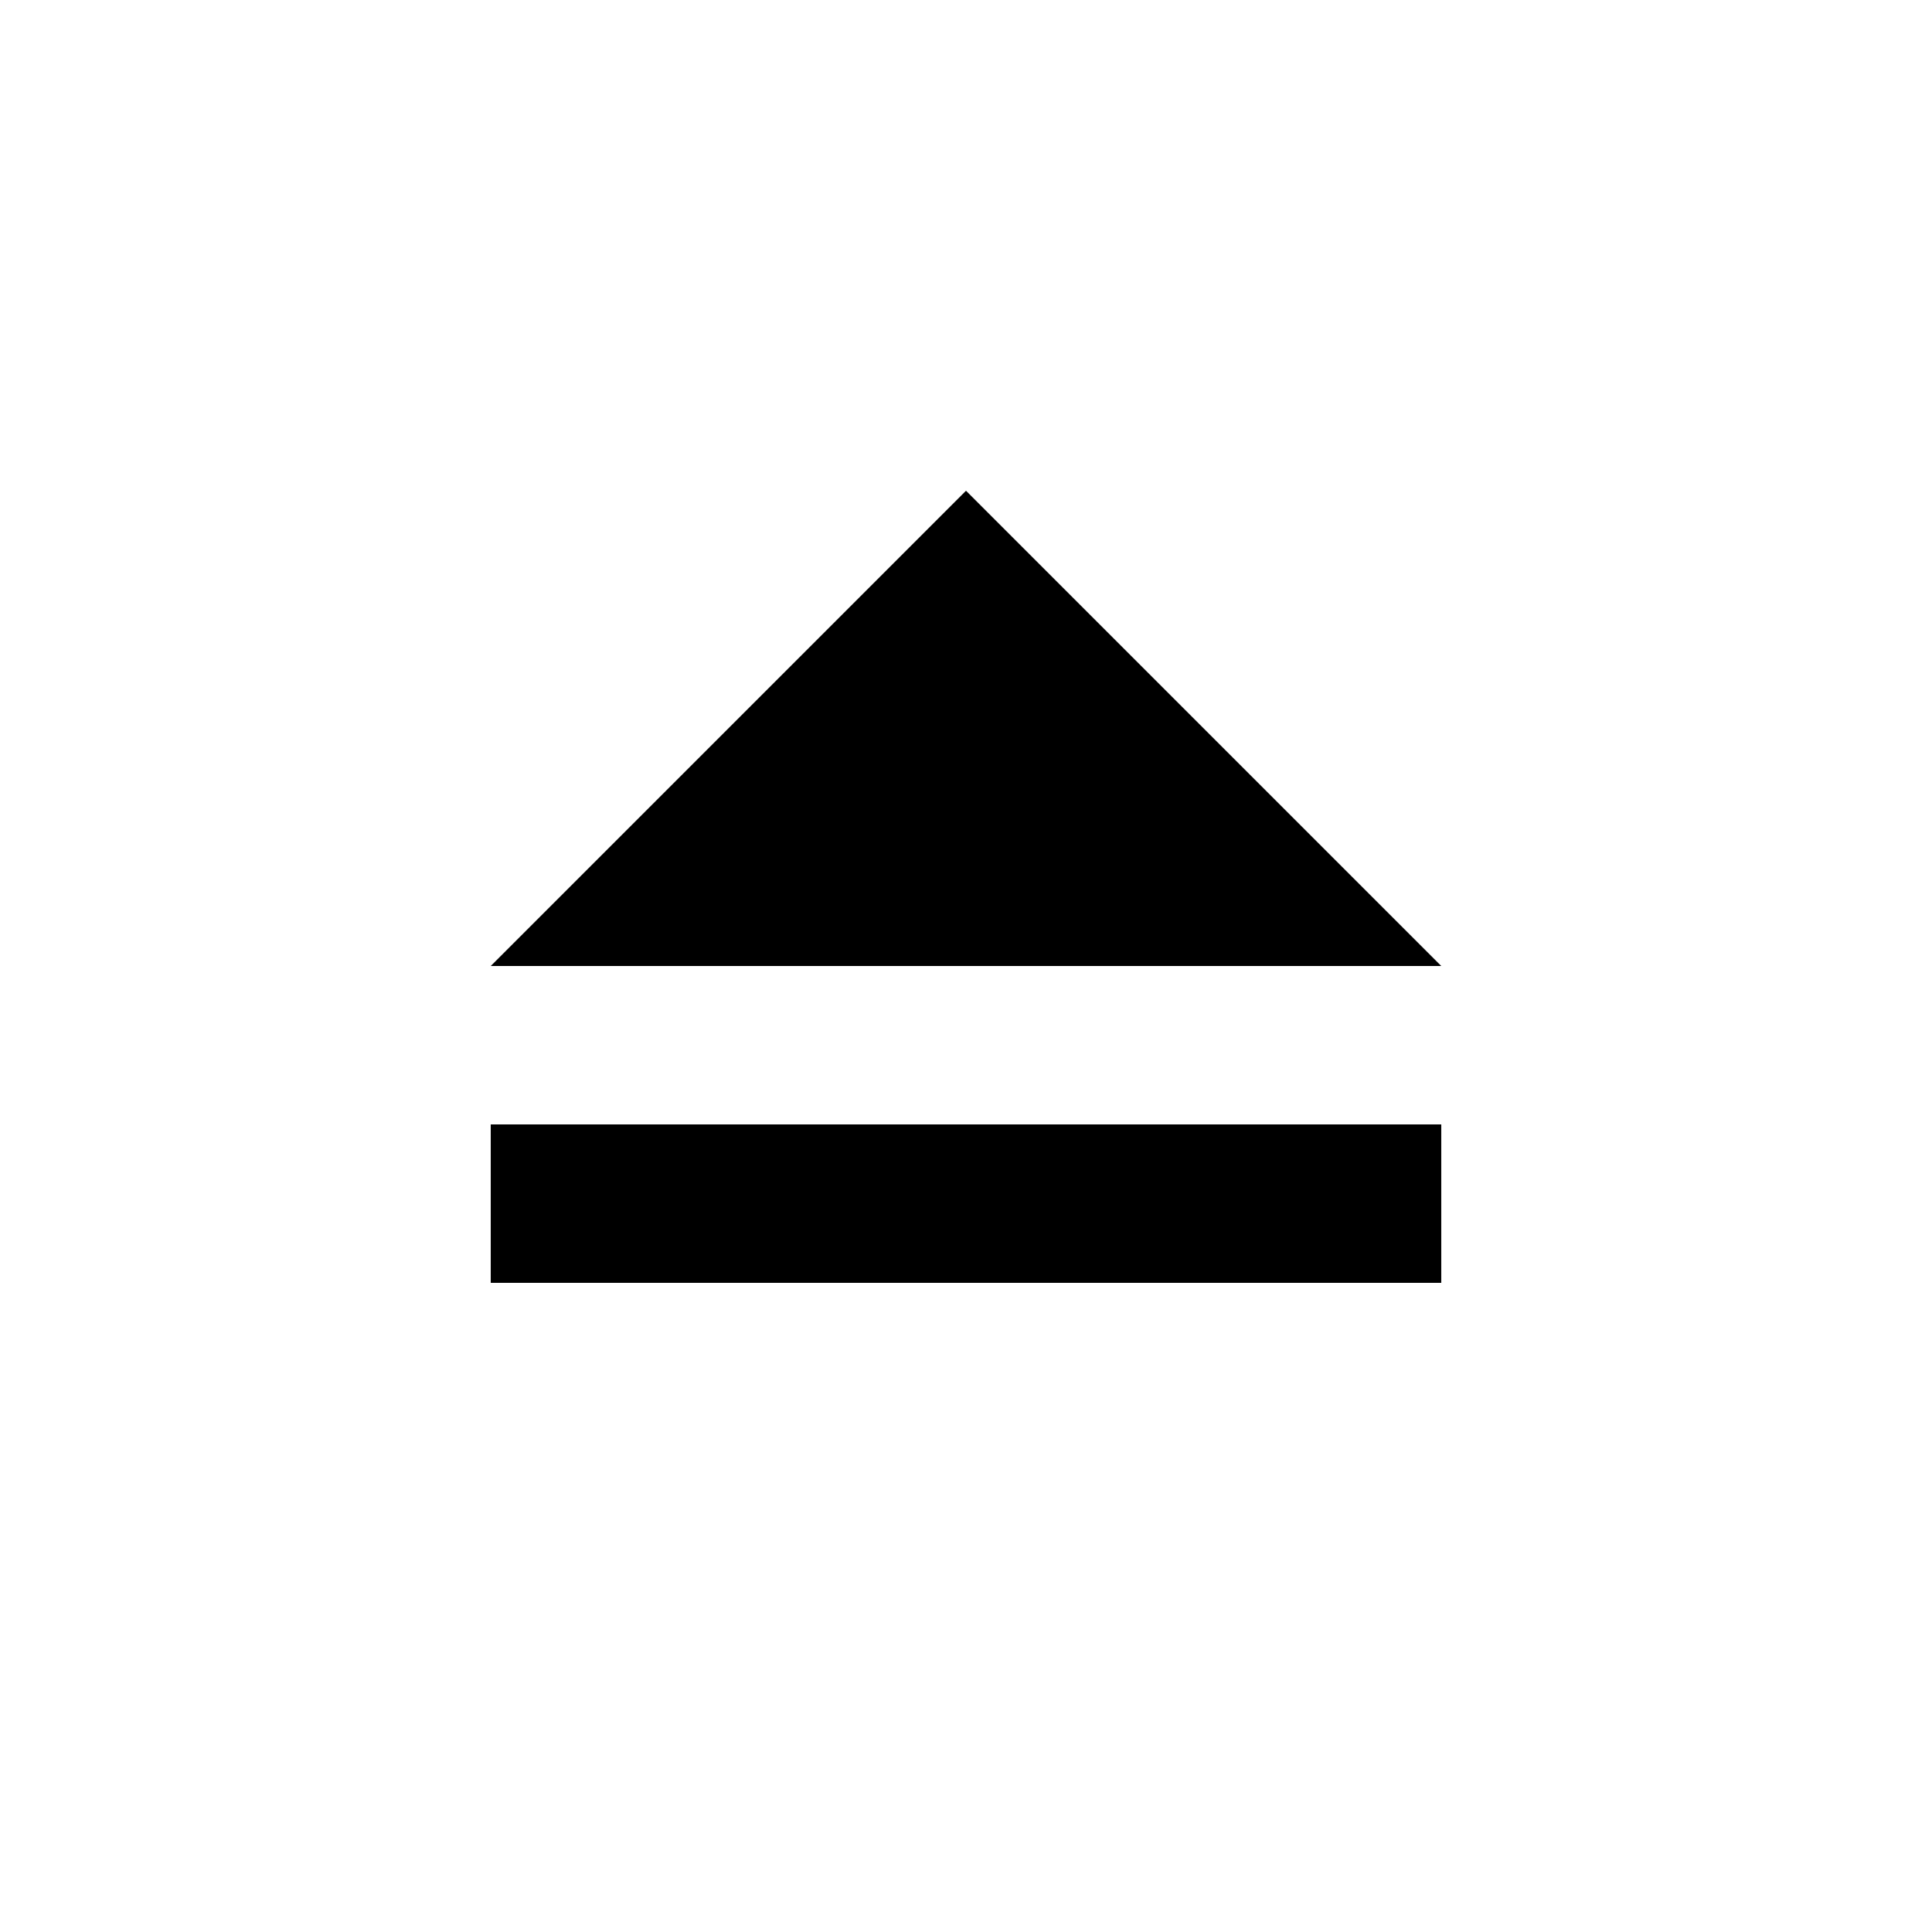
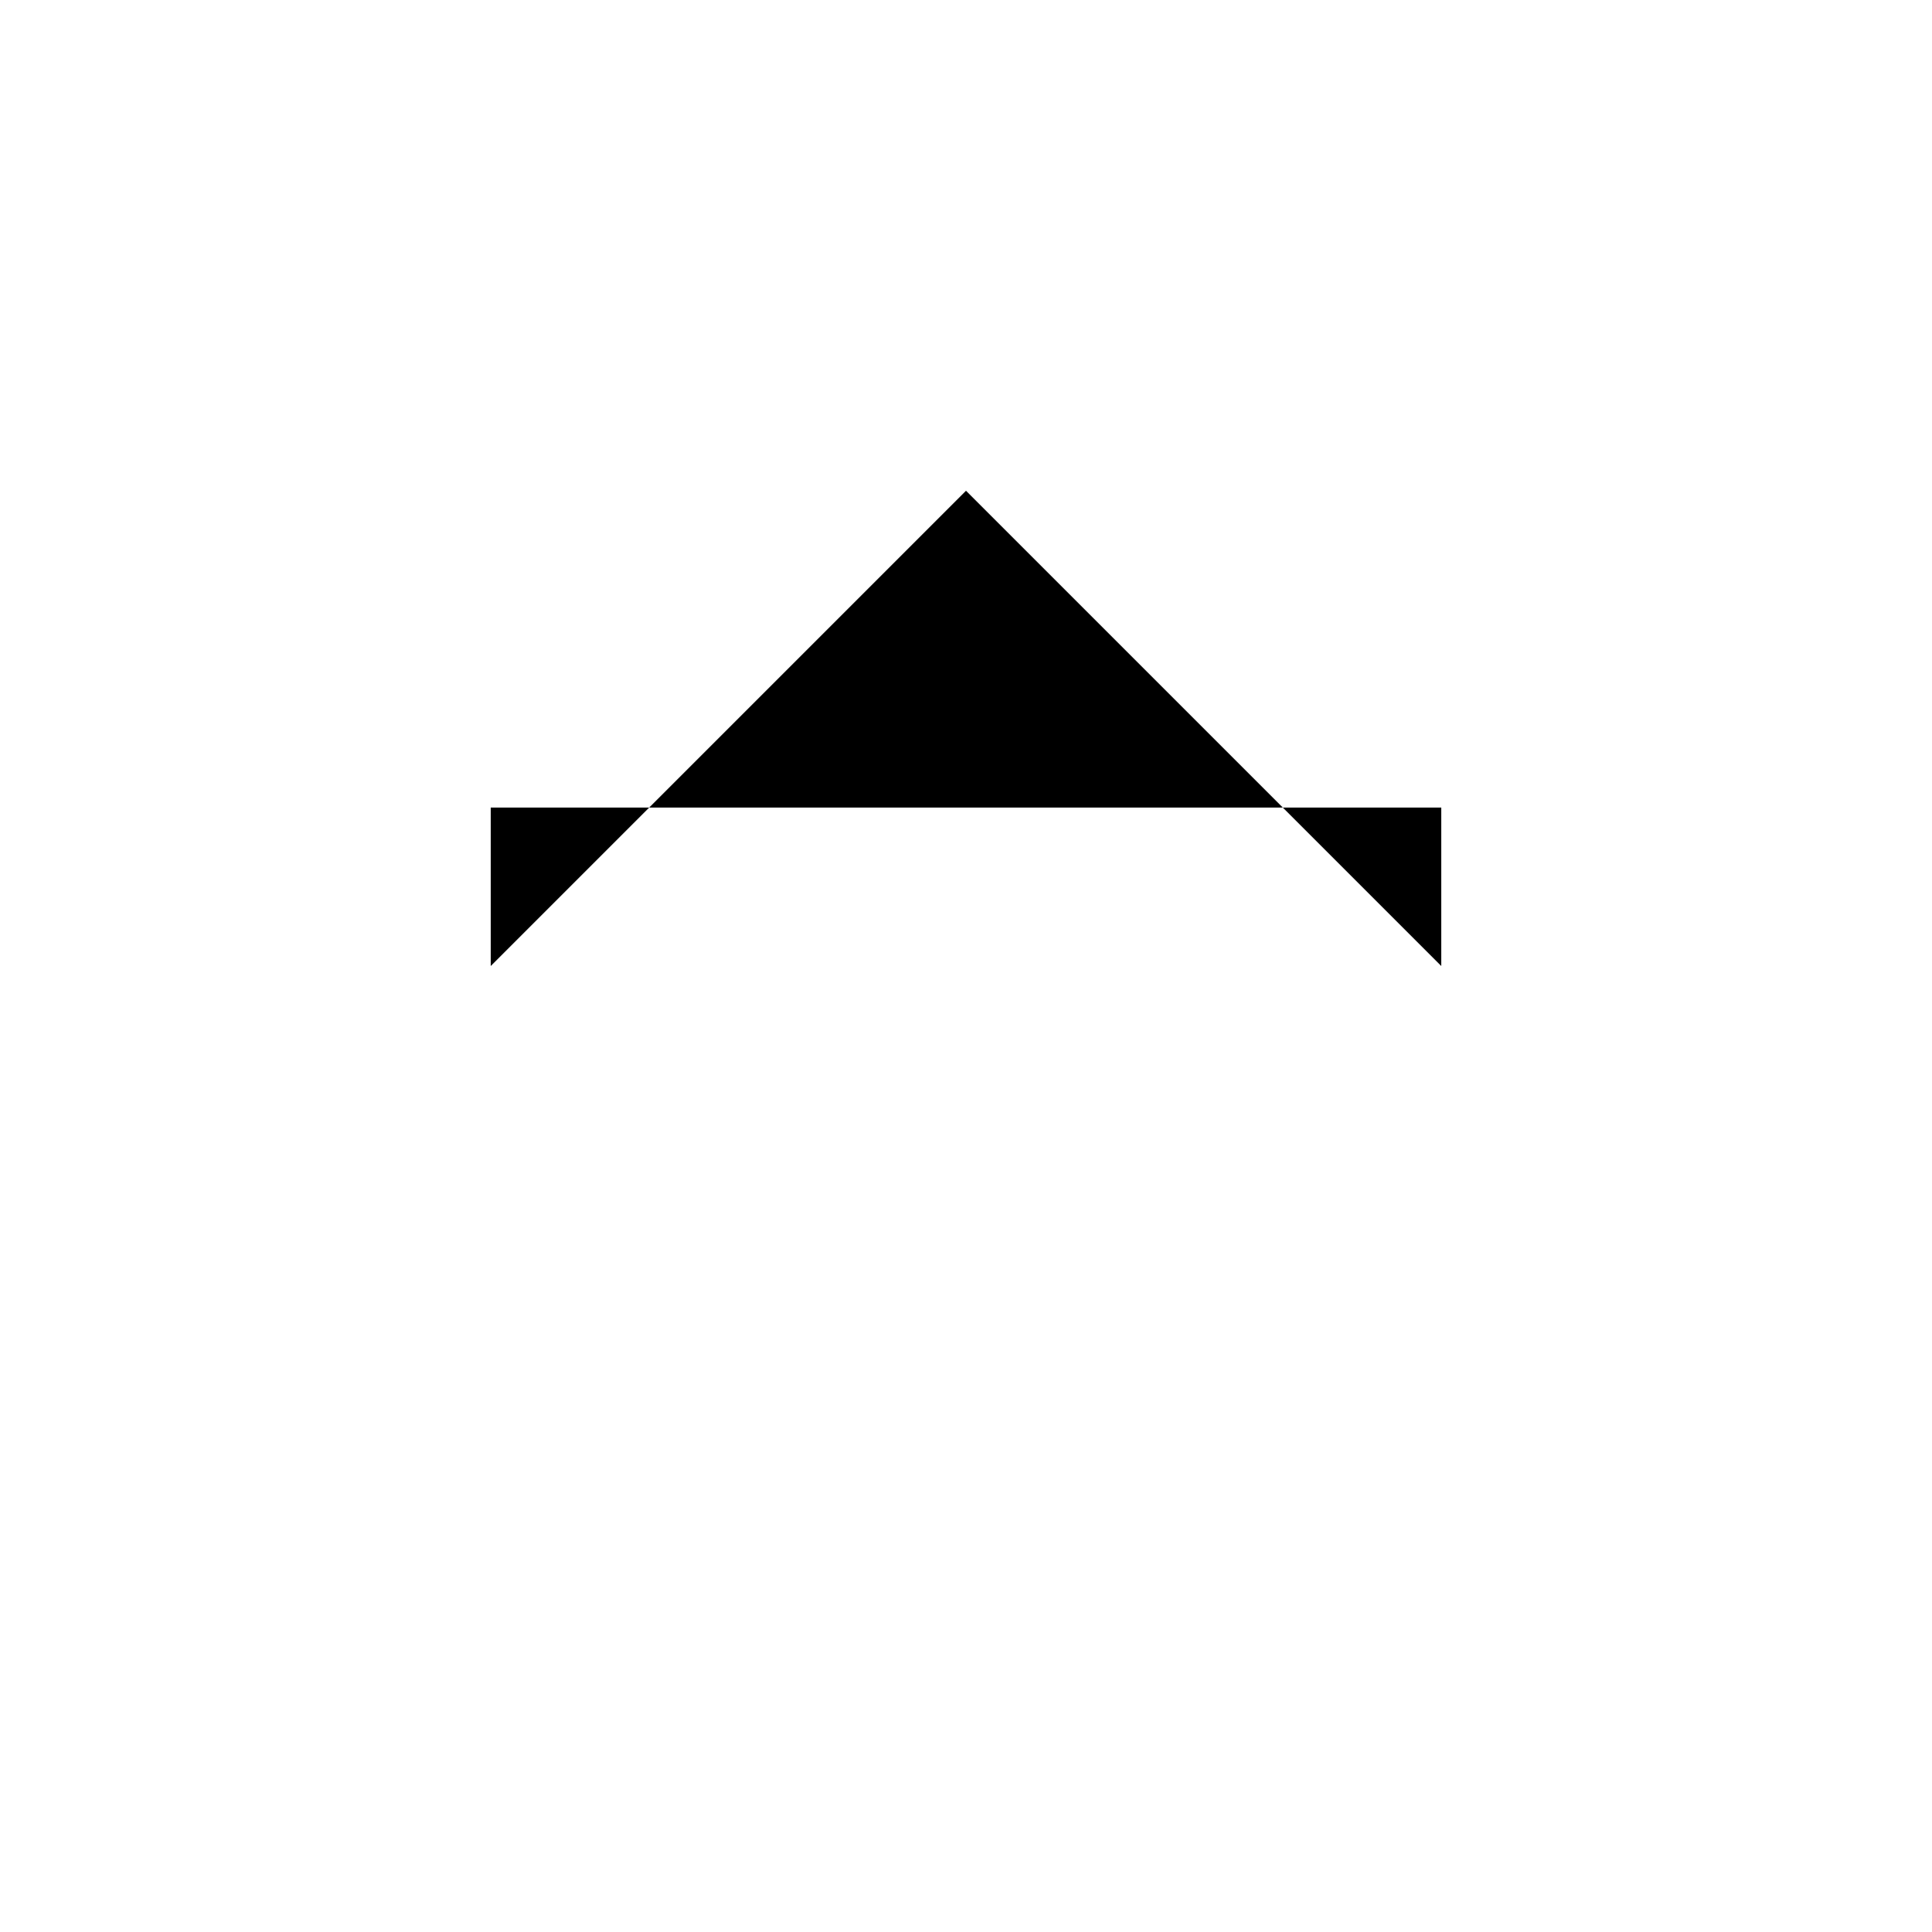
<svg xmlns="http://www.w3.org/2000/svg" fill="#000000" width="800px" height="800px" version="1.1" viewBox="144 144 512 512">
-   <path d="m274.05 400 125.95-125.95 125.95 125.95zm0 83.965h251.9v-41.98h-251.9z" fill-rule="evenodd" />
+   <path d="m274.05 400 125.95-125.95 125.95 125.95zh251.9v-41.98h-251.9z" fill-rule="evenodd" />
</svg>